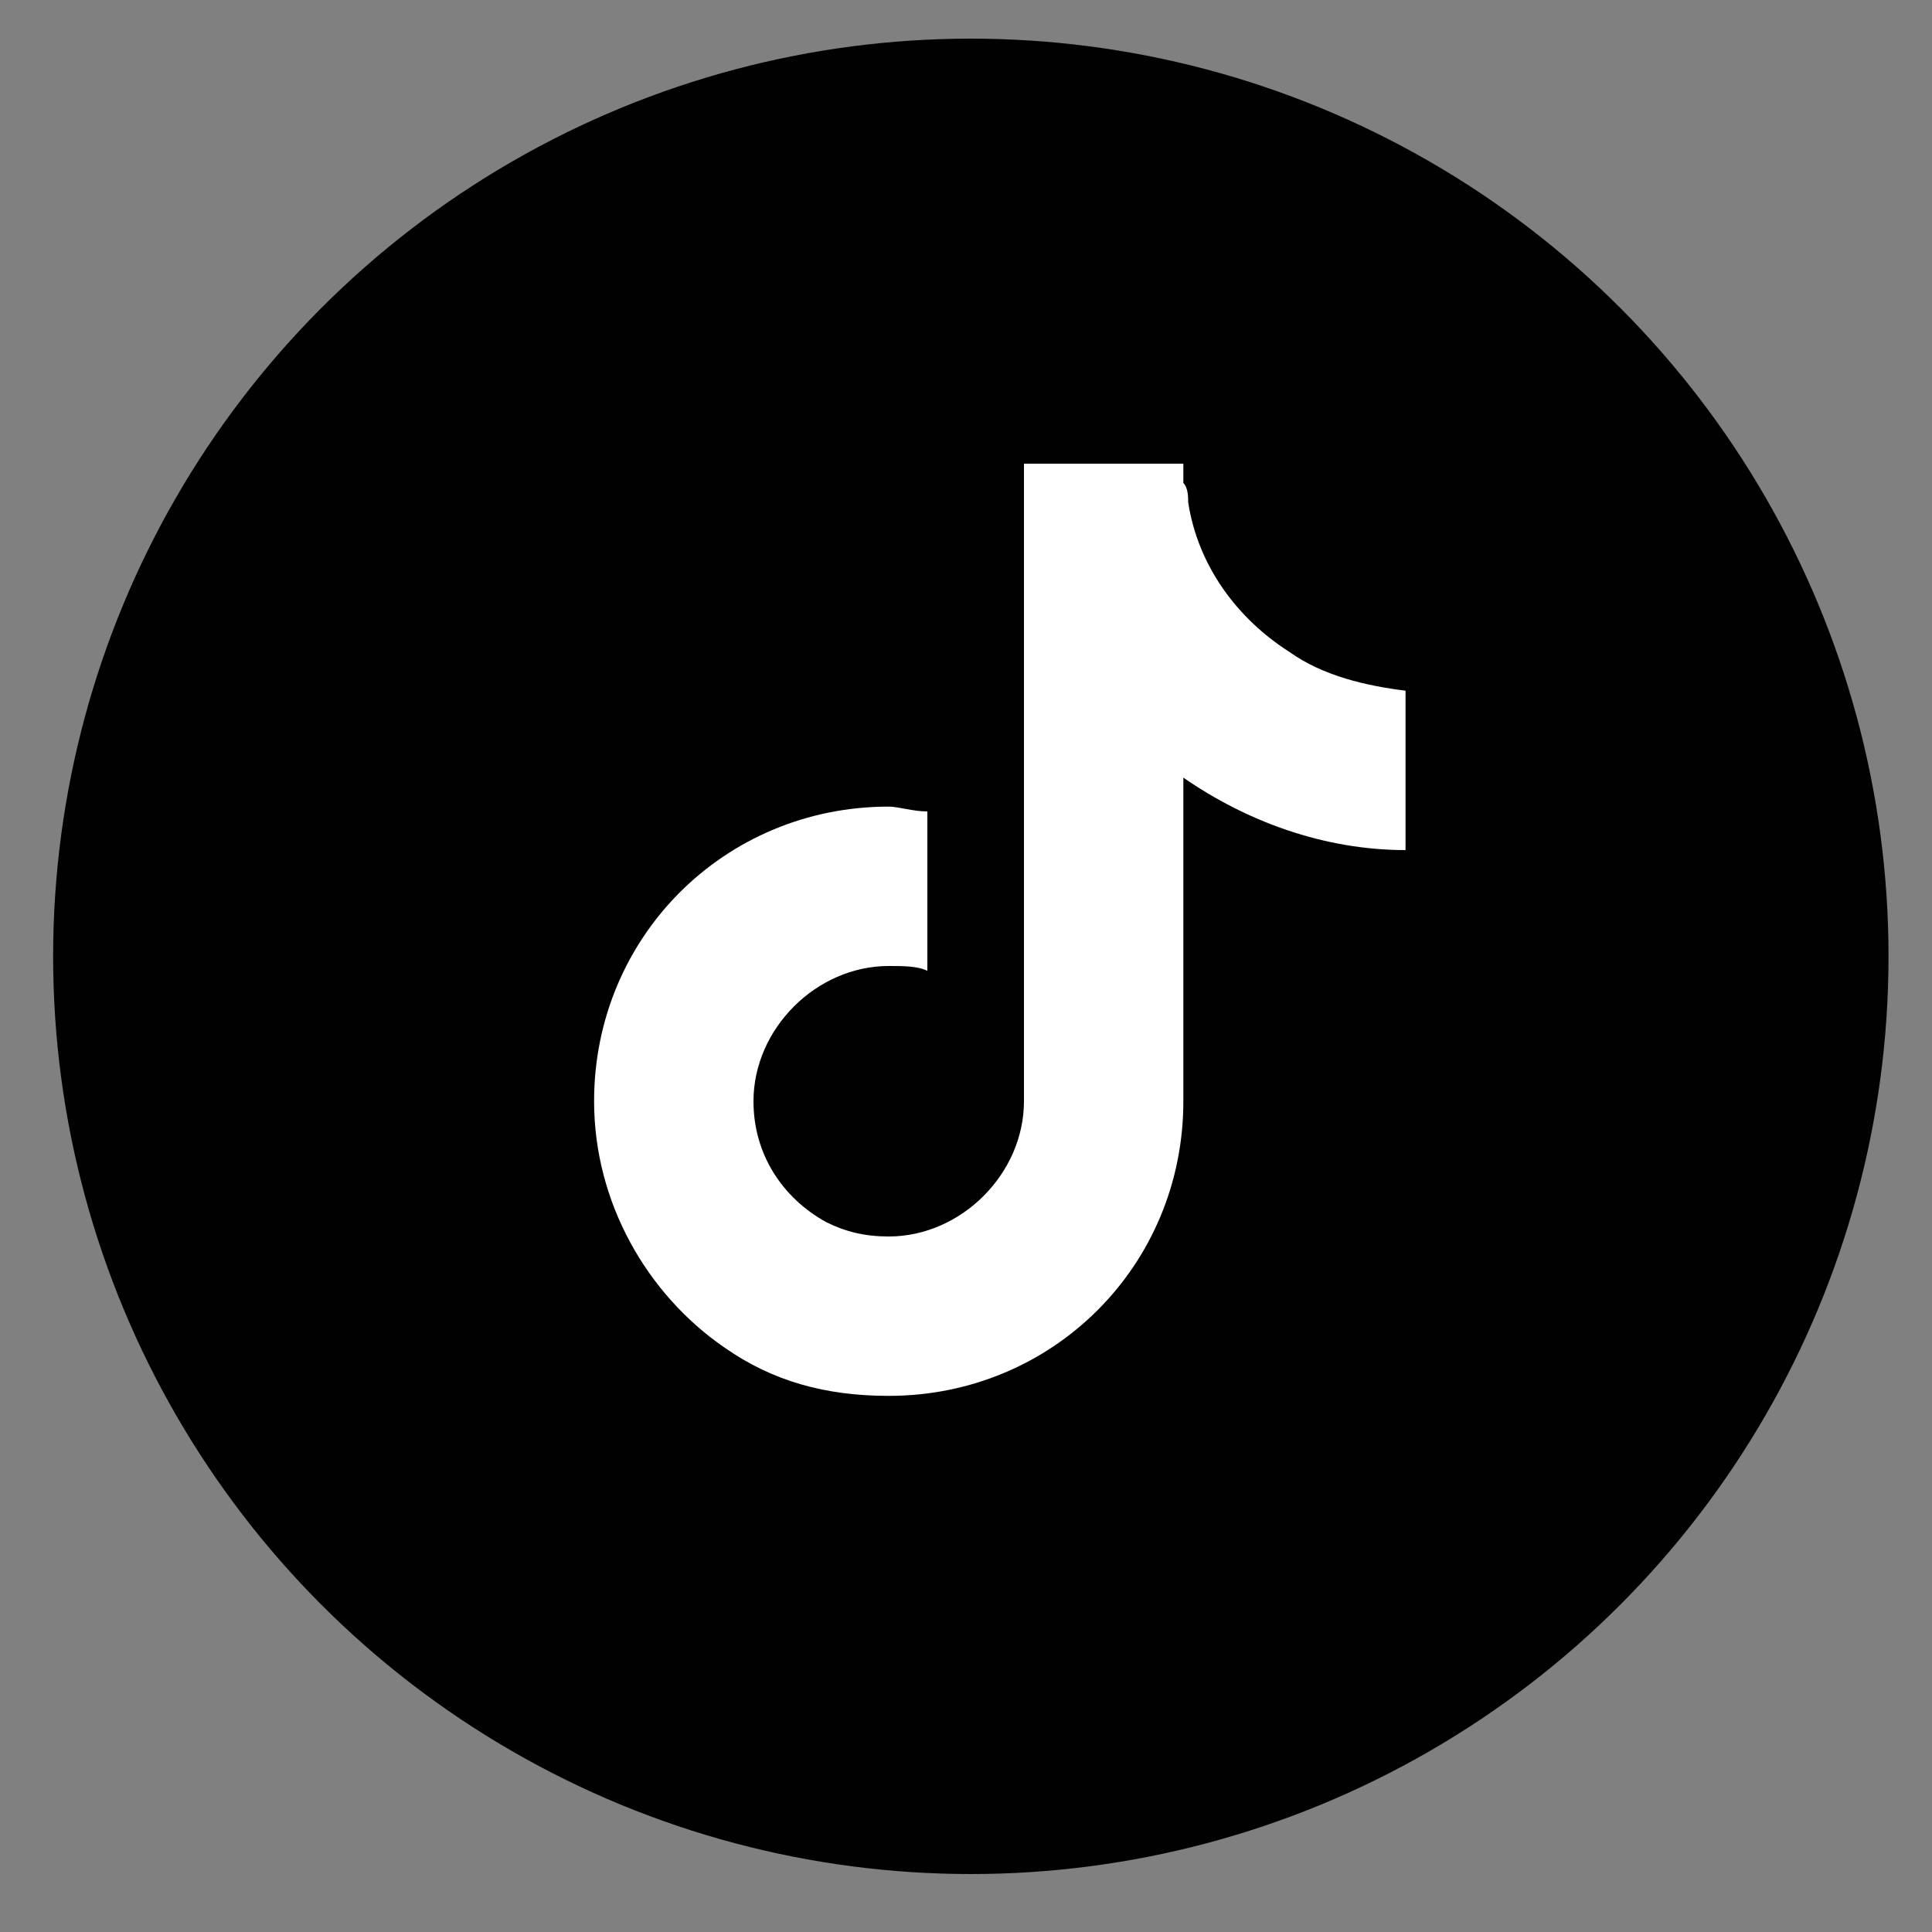
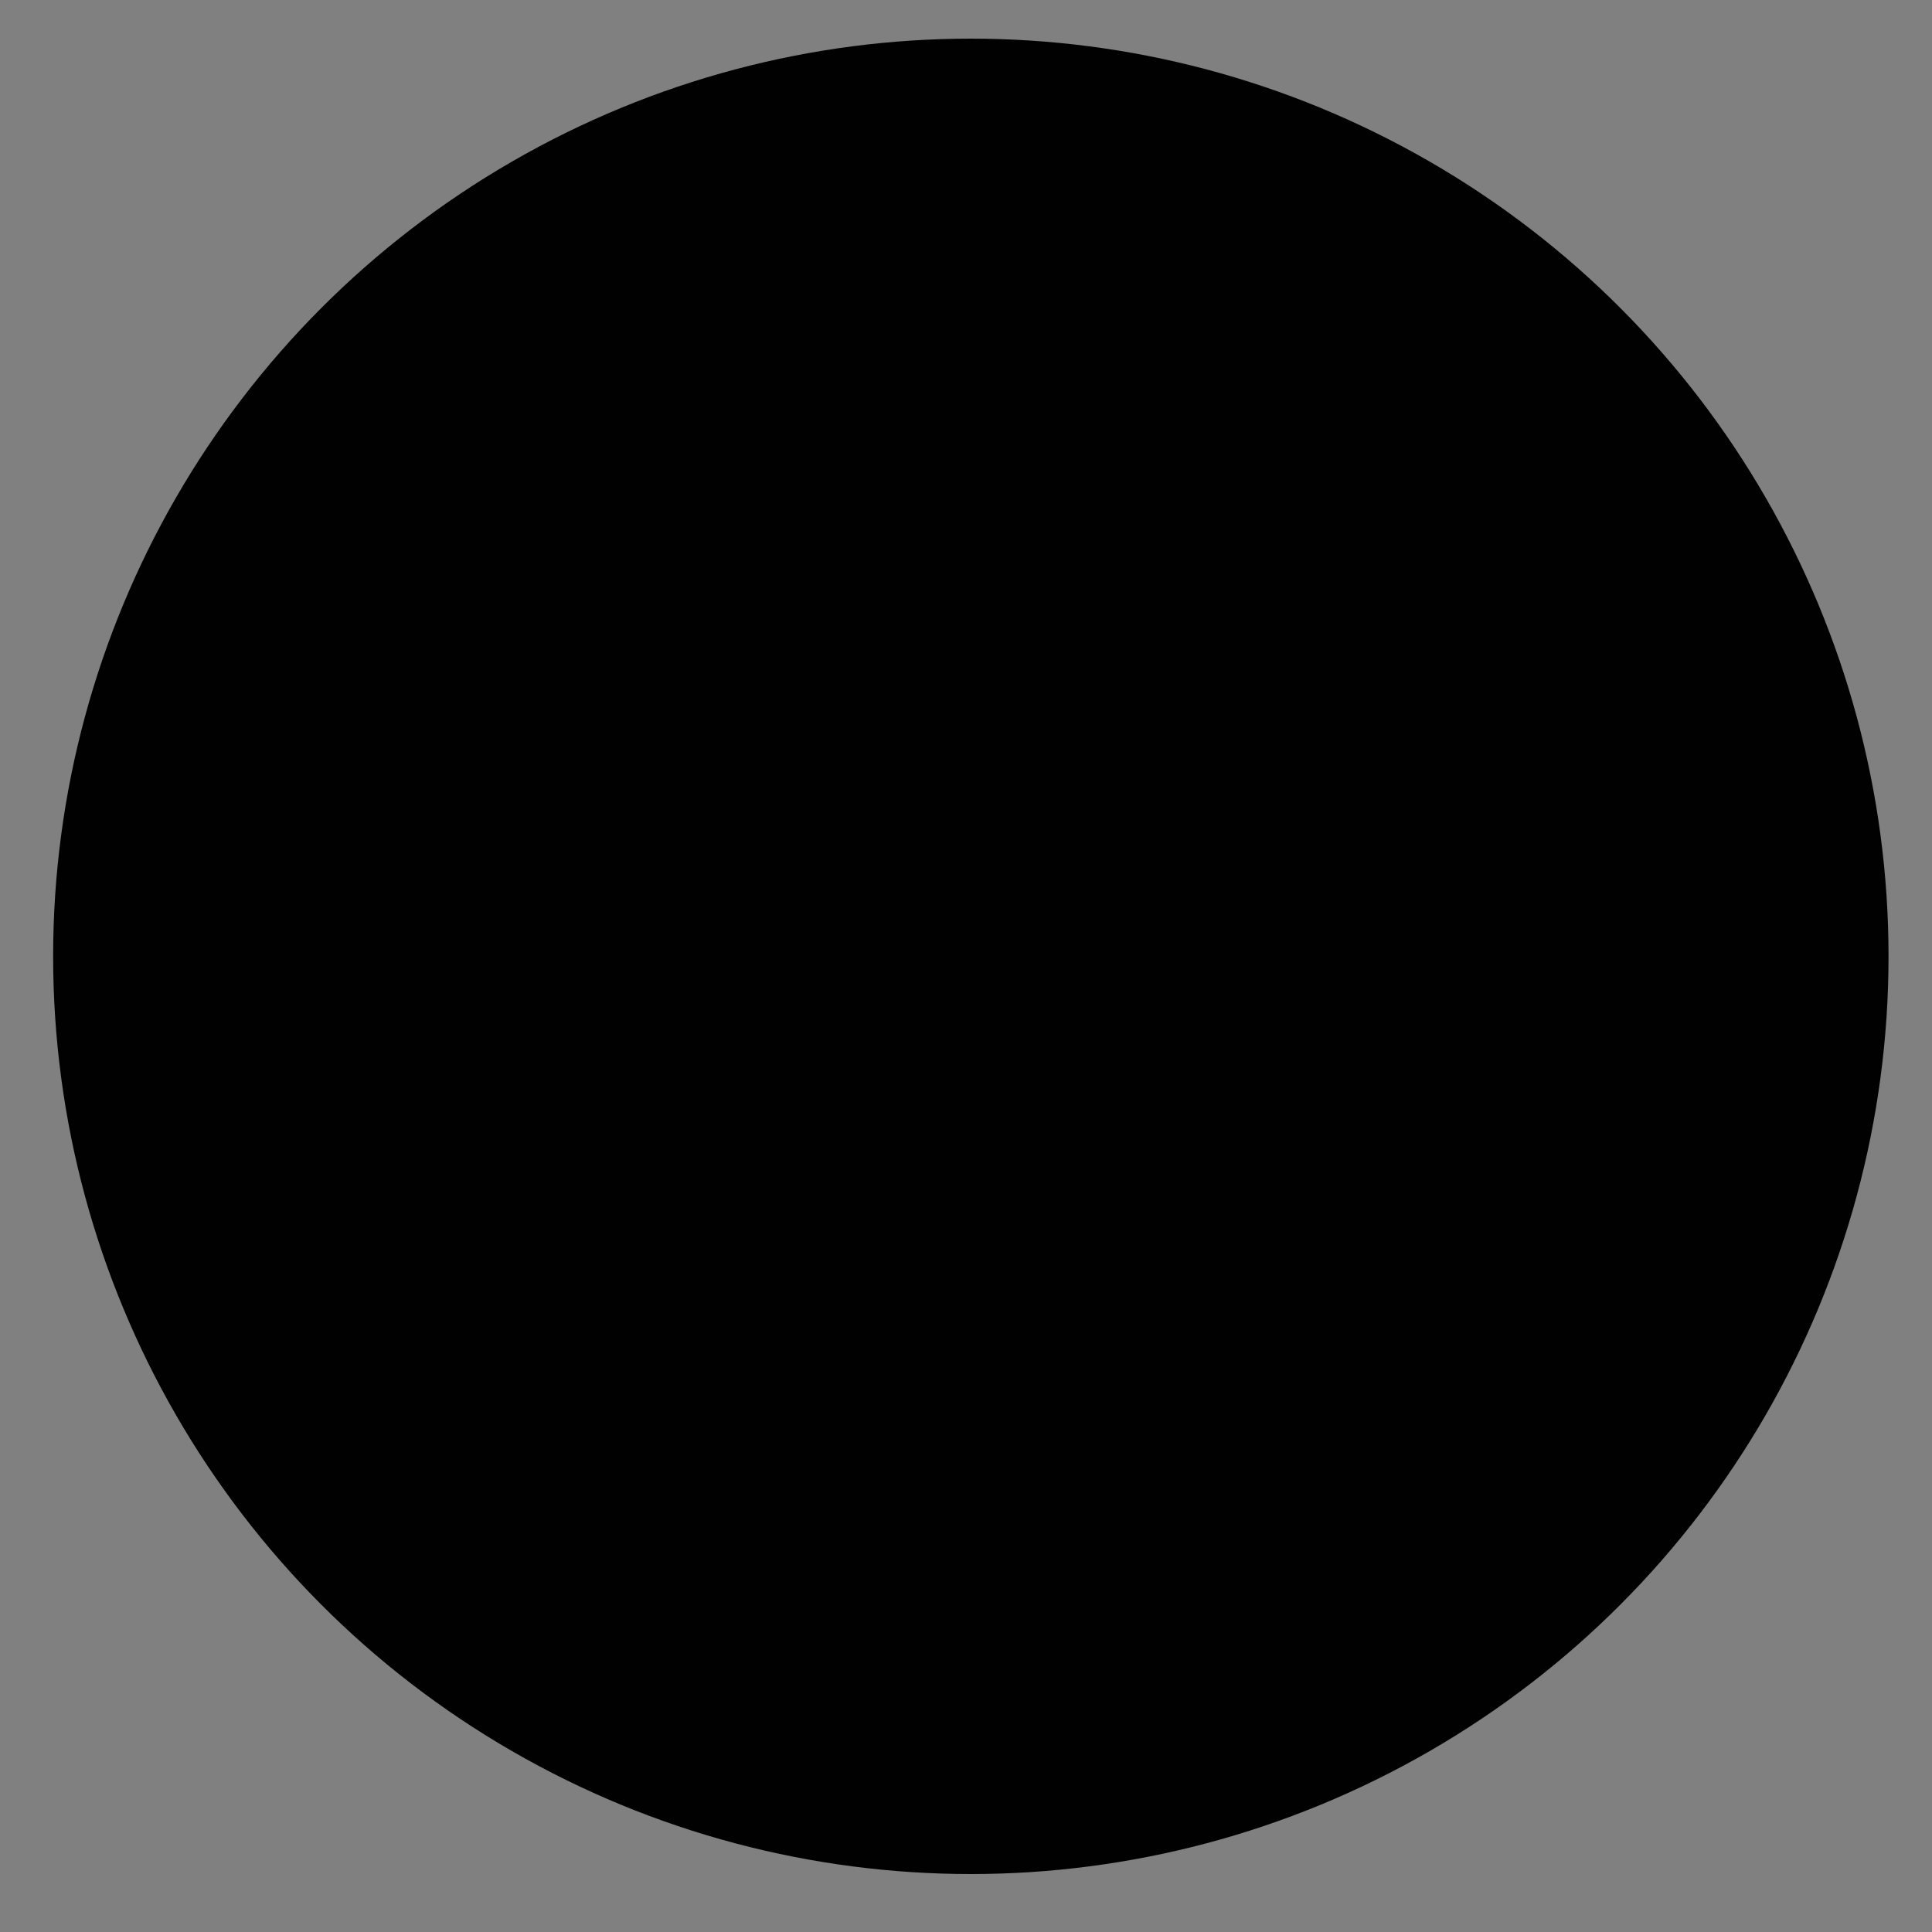
<svg xmlns="http://www.w3.org/2000/svg" version="1.1" x="0px" y="0px" viewBox="0 0 40 40" style="enable-background:new 0 0 40 40;" xml:space="preserve">
  <rect x="0" y="0" width="40" height="40" fill="#808080" stroke="none" />
  <style type="text/css">
	.st0{display:none;}
	.st1{display:inline;}
	.st2{fill:#52C5EF;}
	.st3{fill-rule:evenodd;clip-rule:evenodd;fill:#FFFFFF;}
	.st4{fill:#FFFFFF;}
	.st5{fill:#4791CE;}
	.st6{fill:#010101;}
	.st7{fill:#ED3031;}
</style>
  <g id="Layer_1" class="st0">
    <g class="st1">
      <g>
        <circle class="st2" cx="20.1" cy="19.8" r="19.1" />
      </g>
-       <path class="st3" d="M29.2,22.4c-0.9-0.5-2.1-1.2-3.2-0.7c-0.8,0.3-1.3,1.6-1.9,2.3c-0.3,0.3-0.6,0.4-1,0.2    c-3.1-1.2-5.5-3.3-7.2-6.1c-0.3-0.4-0.2-0.8,0.1-1.2c0.5-0.6,1.2-1.3,1.3-2.1c0.1-0.8-0.2-1.8-0.6-2.5c-0.4-0.9-0.9-2.3-1.8-2.8    c-0.9-0.5-2-0.2-2.7,0.4c-1.3,1.1-2,2.8-1.9,4.4c0,0.5,0.1,0.9,0.2,1.4c0.3,1.1,0.8,2.1,1.3,3.1c0.4,0.7,0.9,1.4,1.4,2.1    c1.7,2.2,3.7,4.2,6.1,5.7c1.2,0.7,2.5,1.4,3.8,1.8c1.5,0.5,2.8,1,4.4,0.7c1.7-0.3,3.3-1.4,4-3c0.2-0.5,0.3-1,0.2-1.5    C31.4,23.5,30,22.9,29.2,22.4z" />
+       <path class="st3" d="M29.2,22.4c-0.9-0.5-2.1-1.2-3.2-0.7c-0.8,0.3-1.3,1.6-1.9,2.3c-0.3,0.3-0.6,0.4-1,0.2    c-3.1-1.2-5.5-3.3-7.2-6.1c-0.3-0.4-0.2-0.8,0.1-1.2c0.5-0.6,1.2-1.3,1.3-2.1c0.1-0.8-0.2-1.8-0.6-2.5c-0.4-0.9-0.9-2.3-1.8-2.8    c-0.9-0.5-2-0.2-2.7,0.4c-1.3,1.1-2,2.8-1.9,4.4c0,0.5,0.1,0.9,0.2,1.4c0.3,1.1,0.8,2.1,1.3,3.1c0.4,0.7,0.9,1.4,1.4,2.1    c1.7,2.2,3.7,4.2,6.1,5.7c1.2,0.7,2.5,1.4,3.8,1.8c1.5,0.5,2.8,1,4.4,0.7c1.7-0.3,3.3-1.4,4-3C31.4,23.5,30,22.9,29.2,22.4z" />
    </g>
  </g>
  <g id="Layer_2" class="st0">
    <g class="st1">
      <circle class="st2" cx="20.1" cy="19.8" r="19" />
      <g>
-         <path class="st4" d="M10.3,11.2l8,9.1c0.5,0.5,1.1,0.8,1.8,0.8c0.7,0,1.3-0.3,1.8-0.8l7.9-8.9c0.1-0.1,0.1-0.1,0.2-0.2     c-0.3-0.1-0.7-0.2-1.1-0.2H11.3C10.9,11,10.6,11.1,10.3,11.2C10.3,11.2,10.3,11.2,10.3,11.2z" />
-         <path class="st4" d="M31.2,12.3c0,0.1-0.1,0.2-0.2,0.3l-7.9,8.9c-0.8,0.9-1.9,1.4-3.1,1.4c-1.2,0-2.3-0.5-3.1-1.4l-8-9.1     c0,0,0,0,0-0.1c-0.2,0.4-0.4,0.9-0.4,1.4V26c0,1.5,1.2,2.7,2.7,2.7h17.6c1.5,0,2.7-1.2,2.7-2.7V13.7     C31.6,13.2,31.5,12.7,31.2,12.3z" />
-       </g>
+         </g>
    </g>
  </g>
  <g id="Layer_3" class="st0">
    <g class="st1">
-       <path class="st5" d="M39.1,19.8c0-10.5-8.5-19-19-19s-19,8.5-19,19c0,9.5,6.9,17.3,16,18.8V25.3h-4.8v-5.5h4.8v-4.2    c0-4.8,2.8-7.4,7.2-7.4c2.1,0,4.3,0.4,4.3,0.4v4.7h-2.4c-2.4,0-3.1,1.5-3.1,3v3.6h5.3l-0.8,5.5h-4.4v13.3    C32.2,37.2,39.1,29.3,39.1,19.8z" />
      <path class="st4" d="M27.5,25.3l0.8-5.5h-5.3v-3.6c0-1.5,0.7-3,3.1-3h2.4V8.6c0,0-2.2-0.4-4.3-0.4c-4.3,0-7.2,2.6-7.2,7.4v4.2    h-4.8v5.5h4.8v13.3c1,0.2,2,0.2,3,0.2c1,0,2-0.1,3-0.2V25.3H27.5z" />
    </g>
  </g>
  <g id="Layer_4">
    <g>
      <g>
        <circle class="st6" cx="20.1" cy="19.8" r="19" />
      </g>
-       <path class="st4" d="M26.7,13.5C26.9,13.7,26.9,13.7,26.7,13.5c-1.1-0.7-1.9-1.8-2.1-3.1c0-0.1,0-0.3-0.1-0.4V9.6h-3.3v13.2    c0,1.5-1.3,2.8-2.8,2.8c-0.5,0-0.9-0.1-1.3-0.3c-0.9-0.5-1.5-1.4-1.5-2.5c0-1.5,1.3-2.8,2.8-2.8c0.3,0,0.6,0,0.8,0.1v-2.6h0v-0.7    c-0.3,0-0.6-0.1-0.8-0.1c-3.4,0-6.1,2.7-6.1,6.1c0,2.1,1.1,4,2.7,5.1c0,0,0,0,0,0c1,0.7,2.1,1,3.4,1c3.4,0,6.1-2.7,6.1-6.1v-6.7    c1.3,0.9,2.9,1.5,4.6,1.5v-2.6v-0.7C28.3,14.2,27.4,14,26.7,13.5z" />
    </g>
  </g>
  <g id="Layer_5" class="st0">
    <g class="st1">
      <circle class="st7" cx="20.1" cy="19.8" r="19" />
-       <path class="st4" d="M30.3,17.1c0-2.5-2-4.6-4.6-4.6H14c-2.5,0-4.6,2-4.6,4.6v5.4c0,2.5,2,4.6,4.6,4.6h11.7c2.5,0,4.6-2,4.6-4.6    V17.1z M23.4,20.2l-5.2,2.6c-0.2,0.1-0.9,0-0.9-0.3v-5.3c0-0.2,0.7-0.4,0.9-0.3l5,2.7C23.4,19.8,23.6,20.1,23.4,20.2z" />
    </g>
  </g>
</svg>